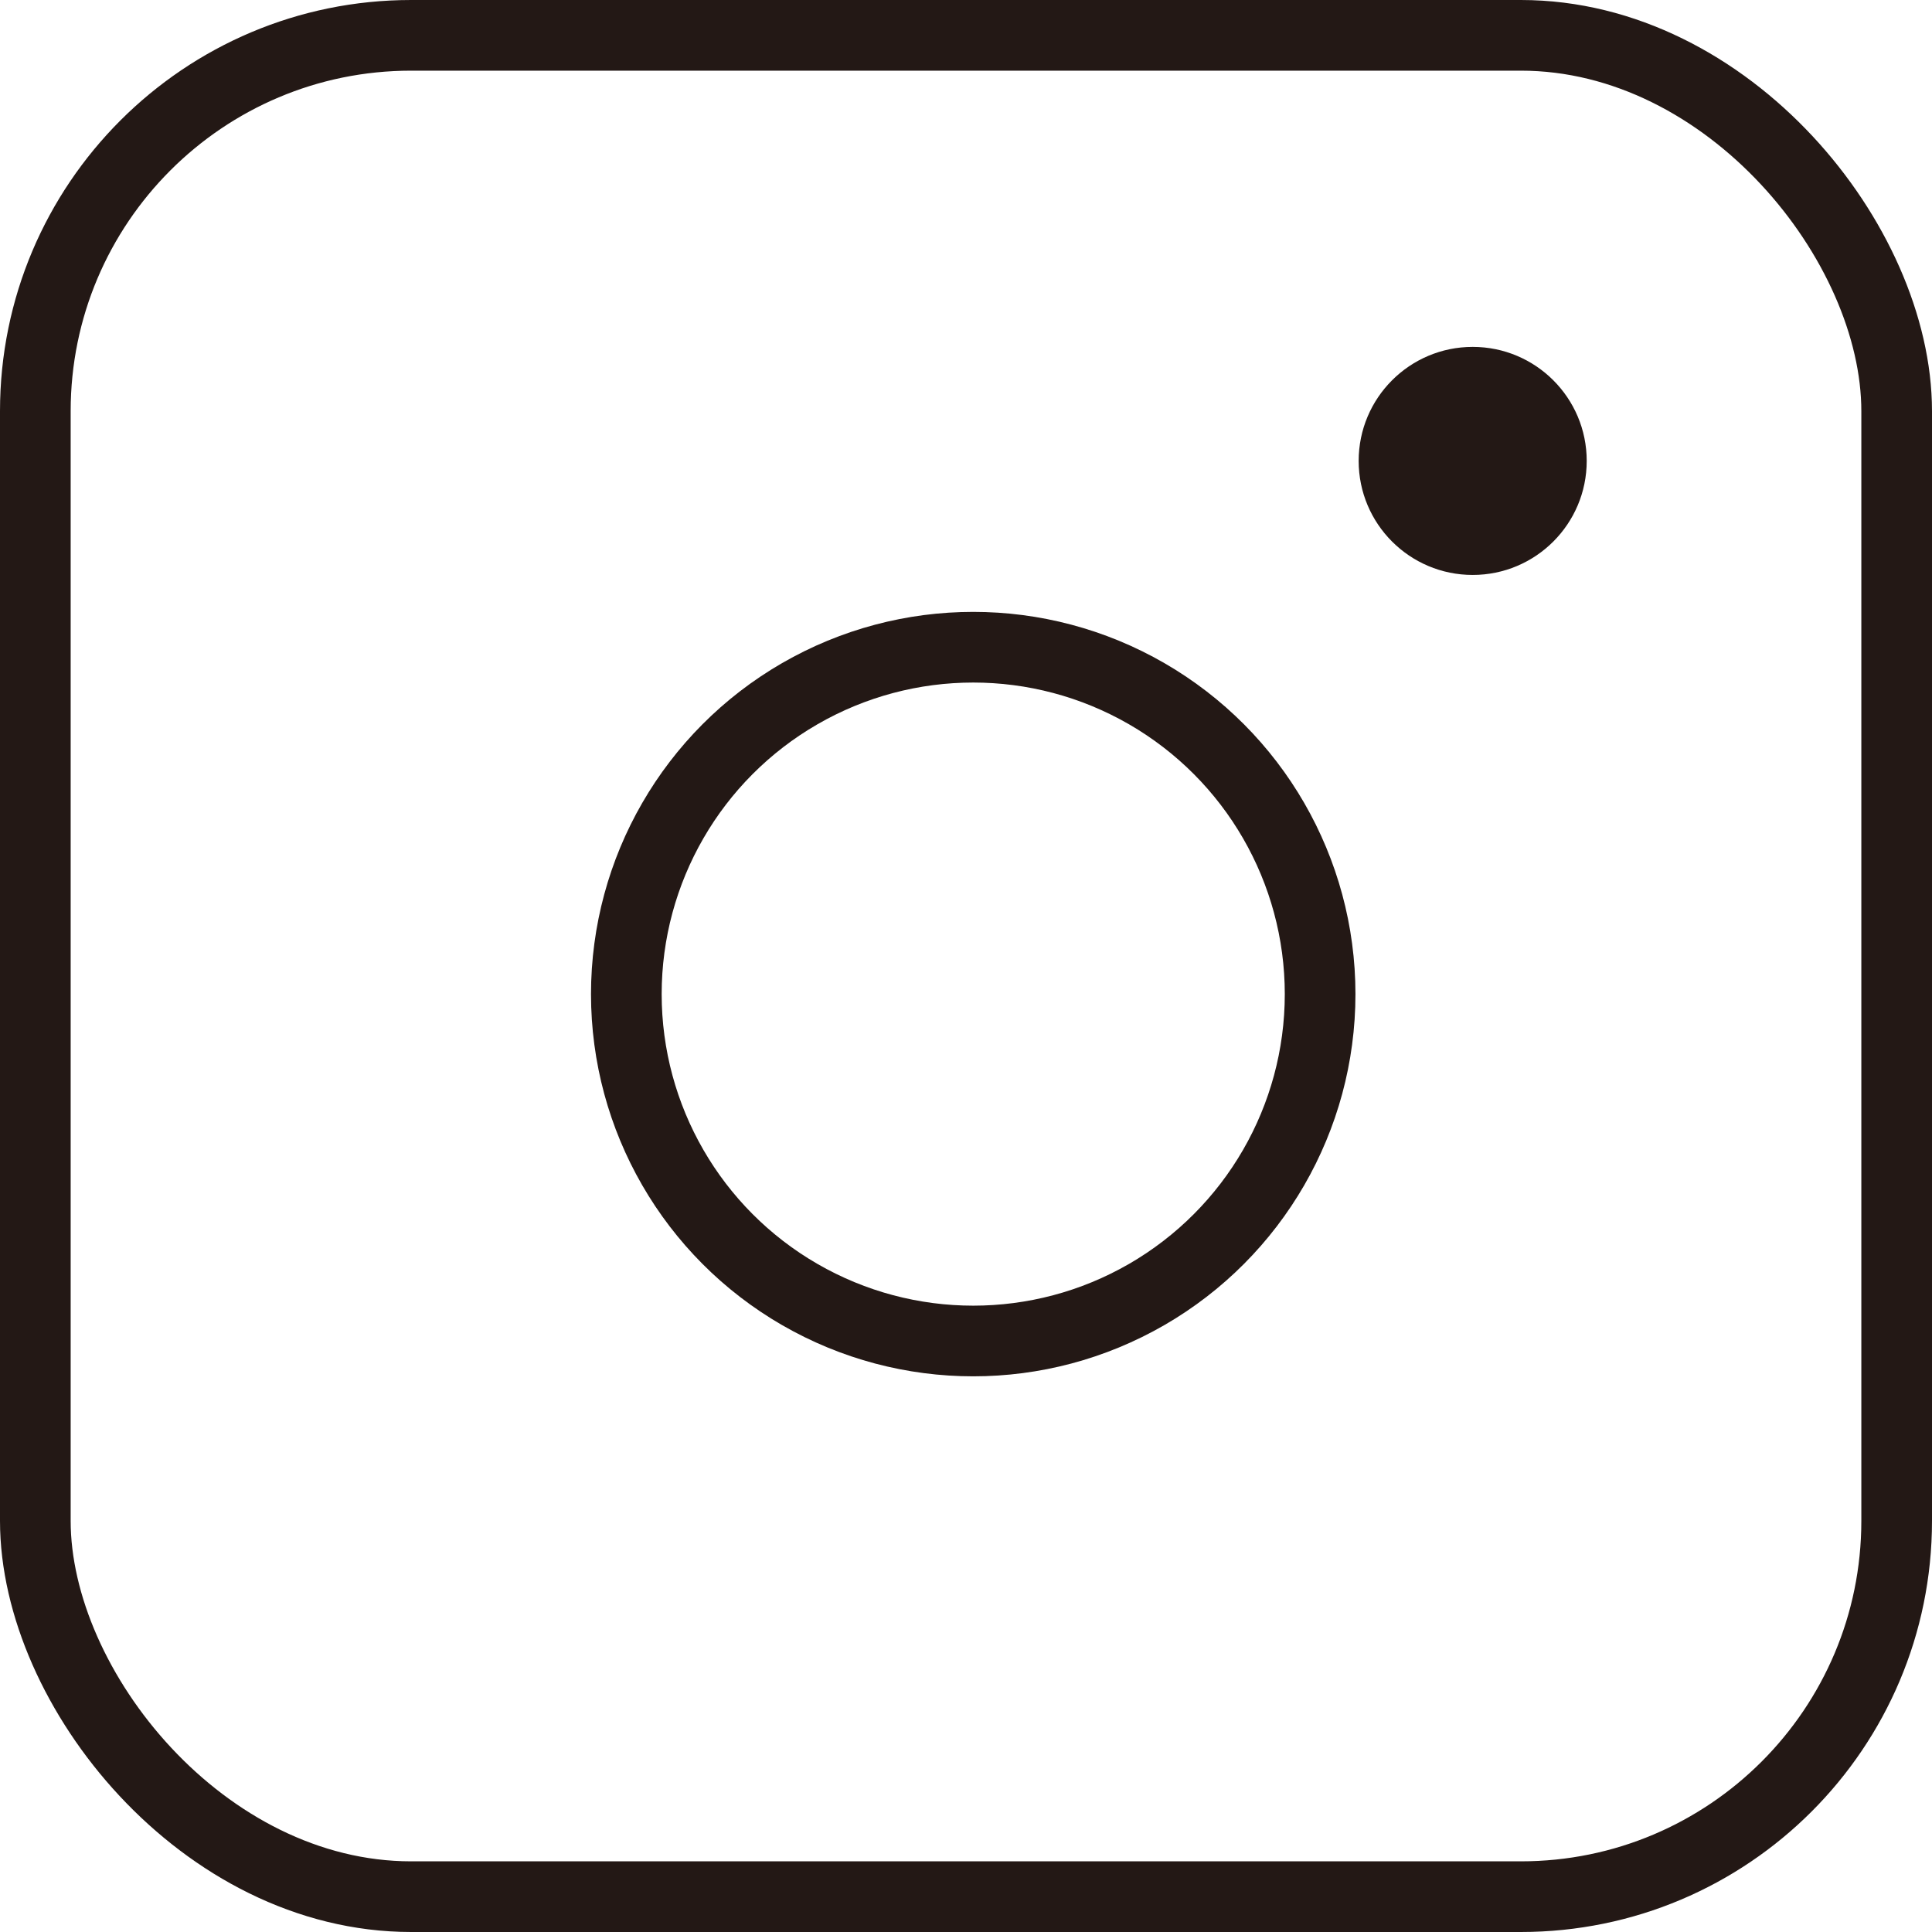
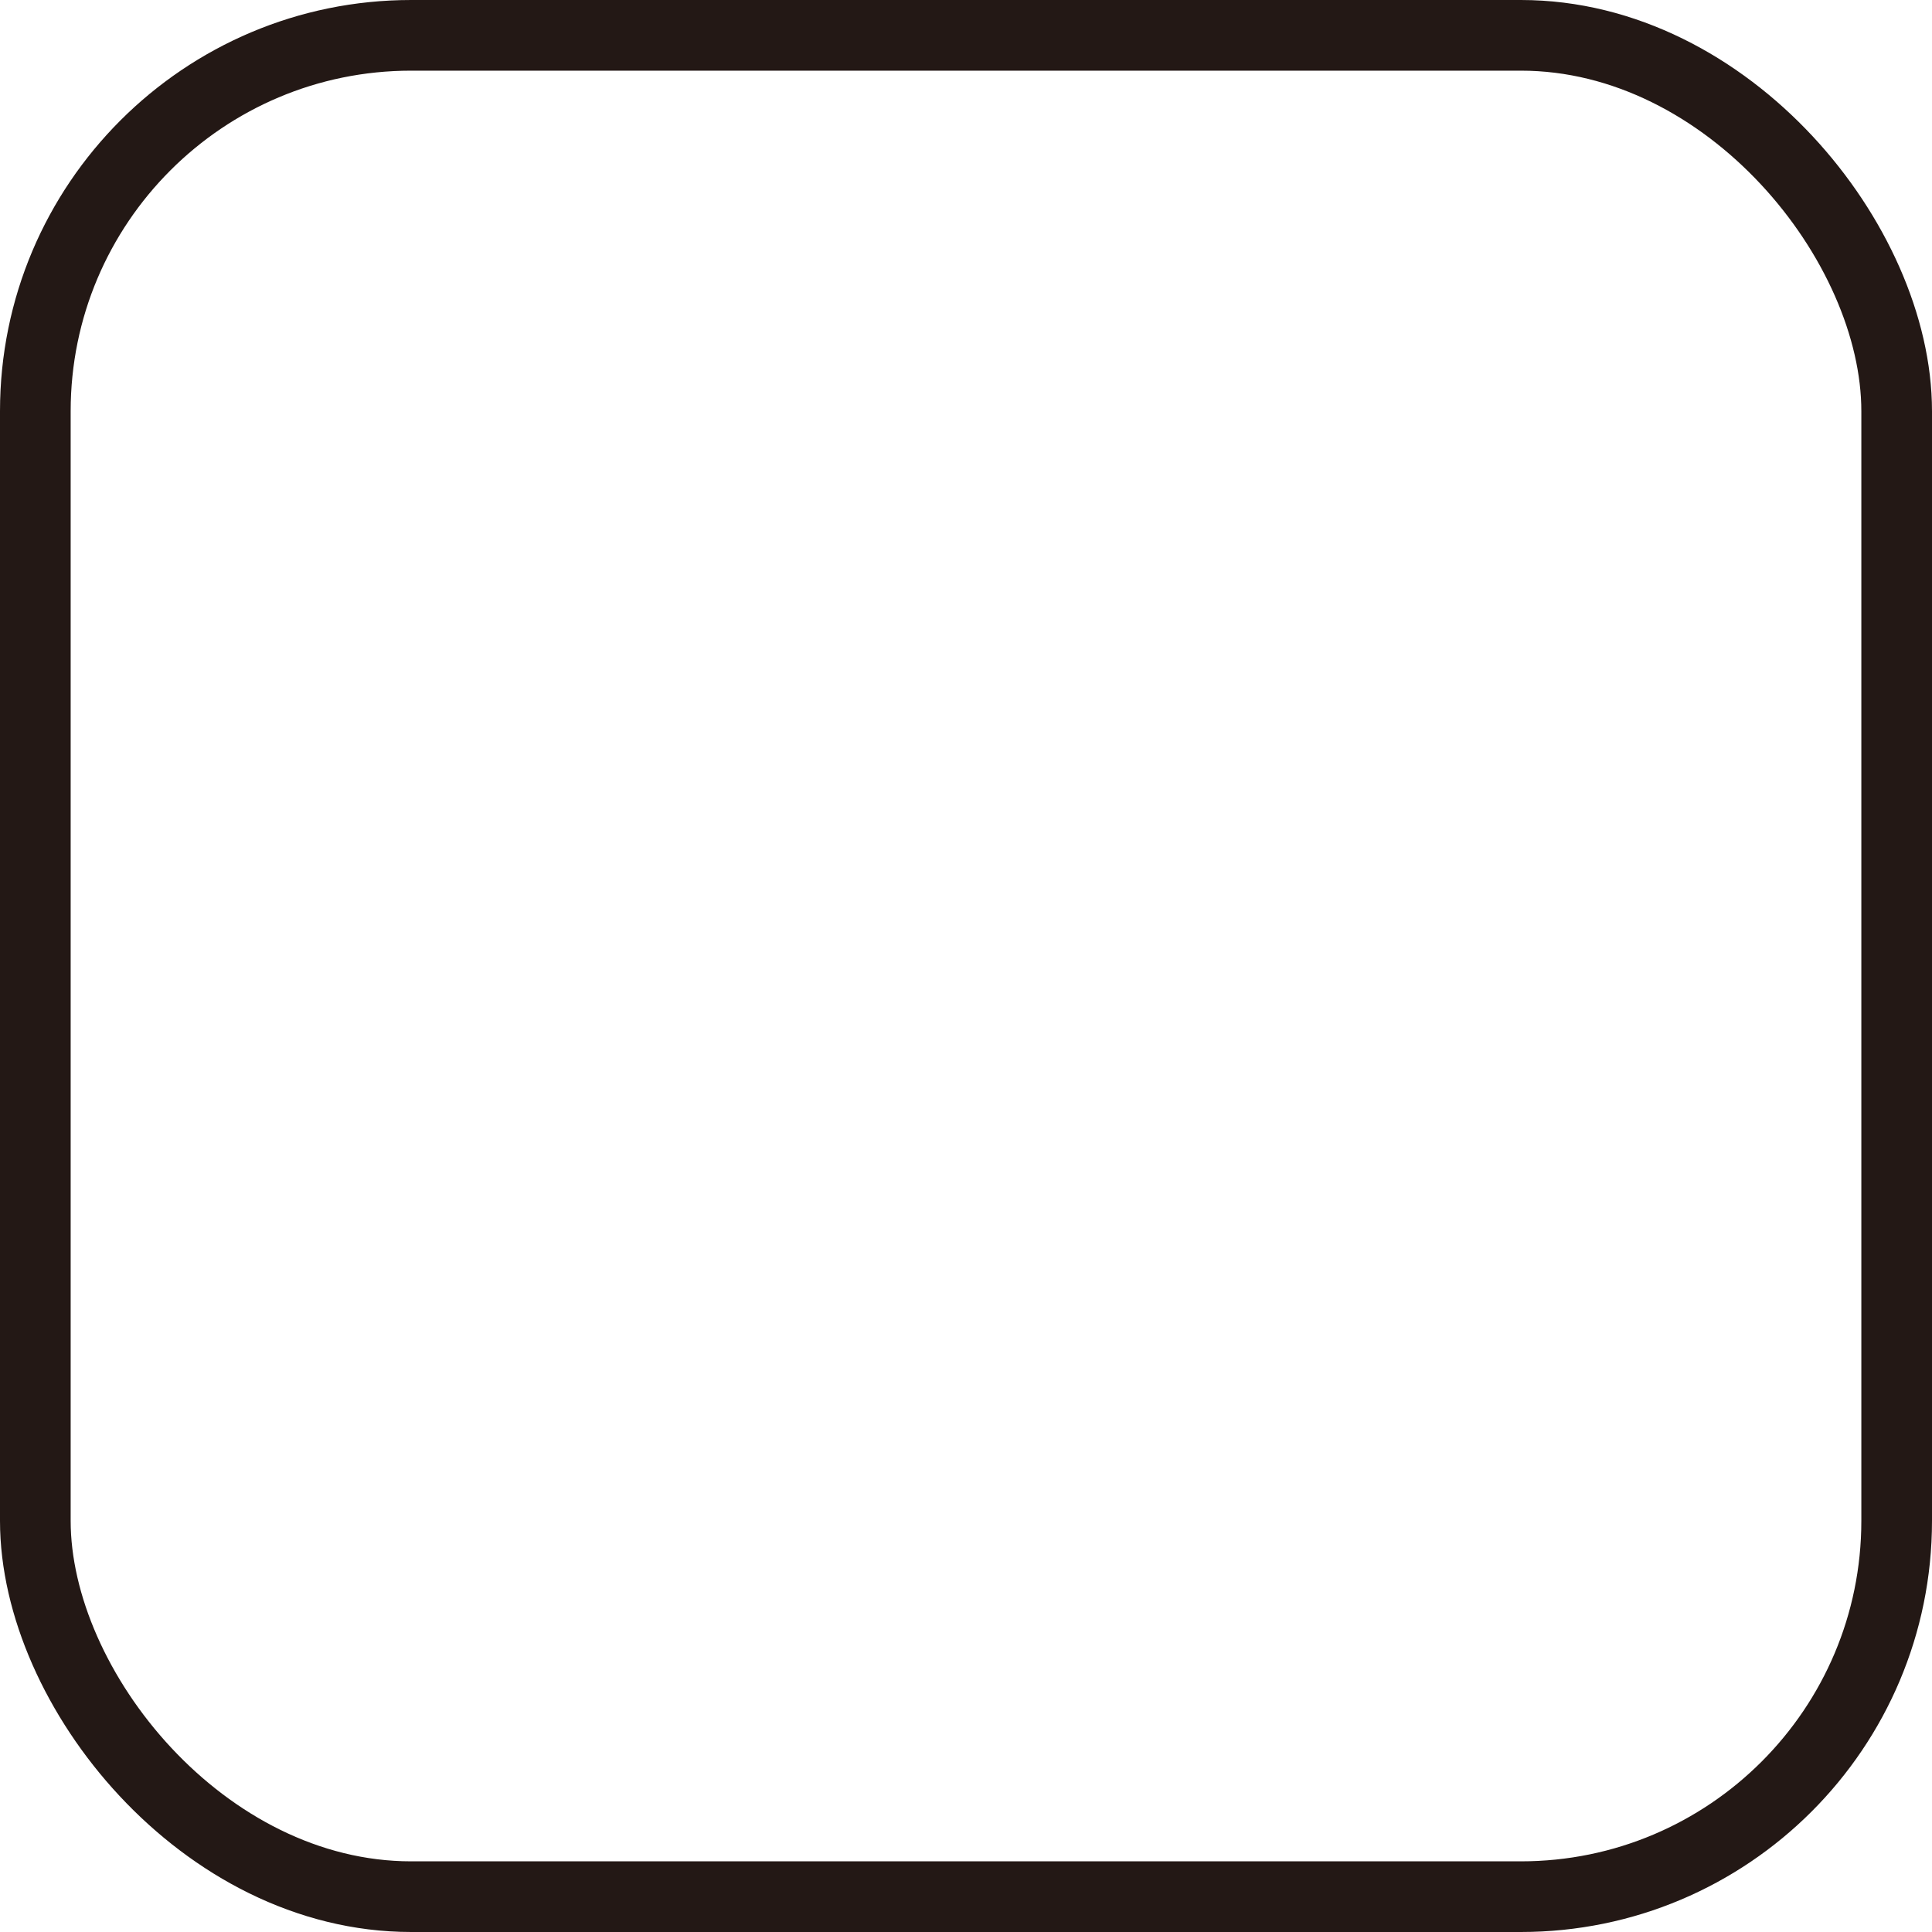
<svg xmlns="http://www.w3.org/2000/svg" id="_レイヤー_2" viewBox="0 0 12.03 12.03">
  <defs>
    <style>.cls-1{fill:none;stroke:#231815;stroke-miterlimit:10;stroke-width:.44px;}.cls-2{fill:#231815;stroke-width:0px;}</style>
  </defs>
  <g id="_レイヤー_1-2">
    <rect class="cls-1" x=".22" y=".22" width="11.59" height="11.59" rx="2.34" ry="2.34" />
-     <circle class="cls-1" cx="6.06" cy="6.19" r="2.16" />
-     <circle class="cls-2" cx="9.17" cy="2.87" r=".71" />
  </g>
</svg>